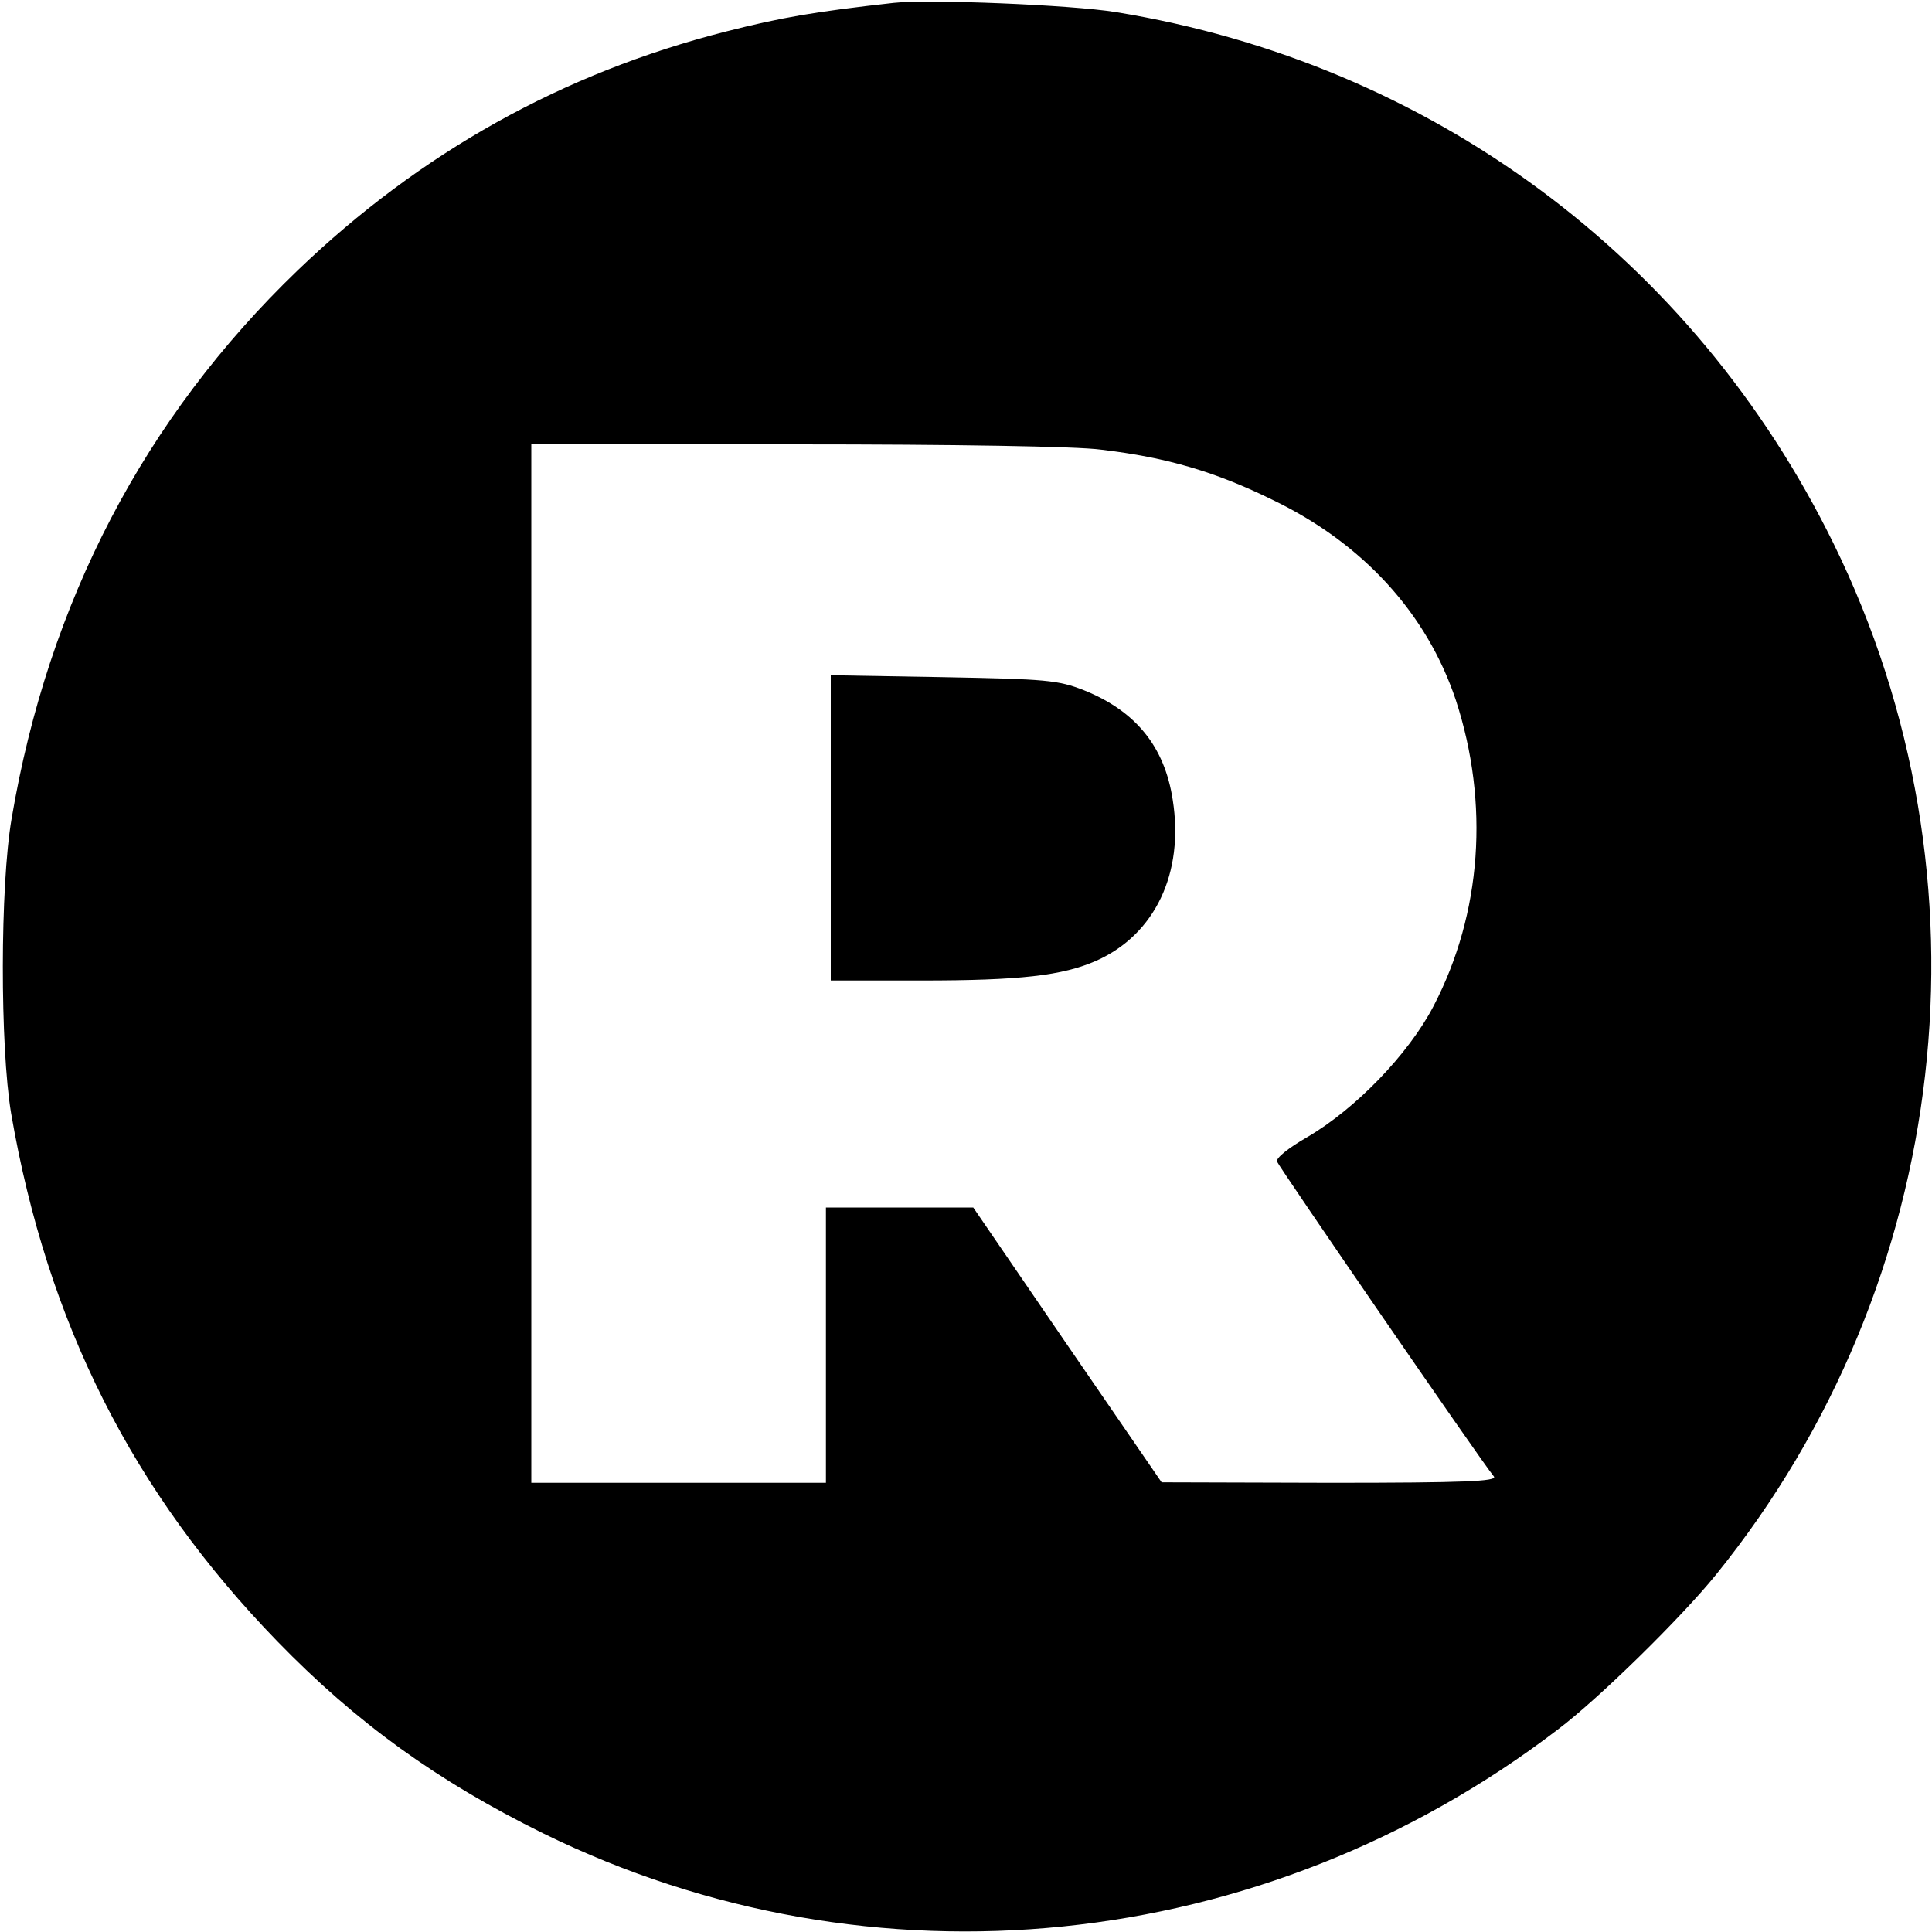
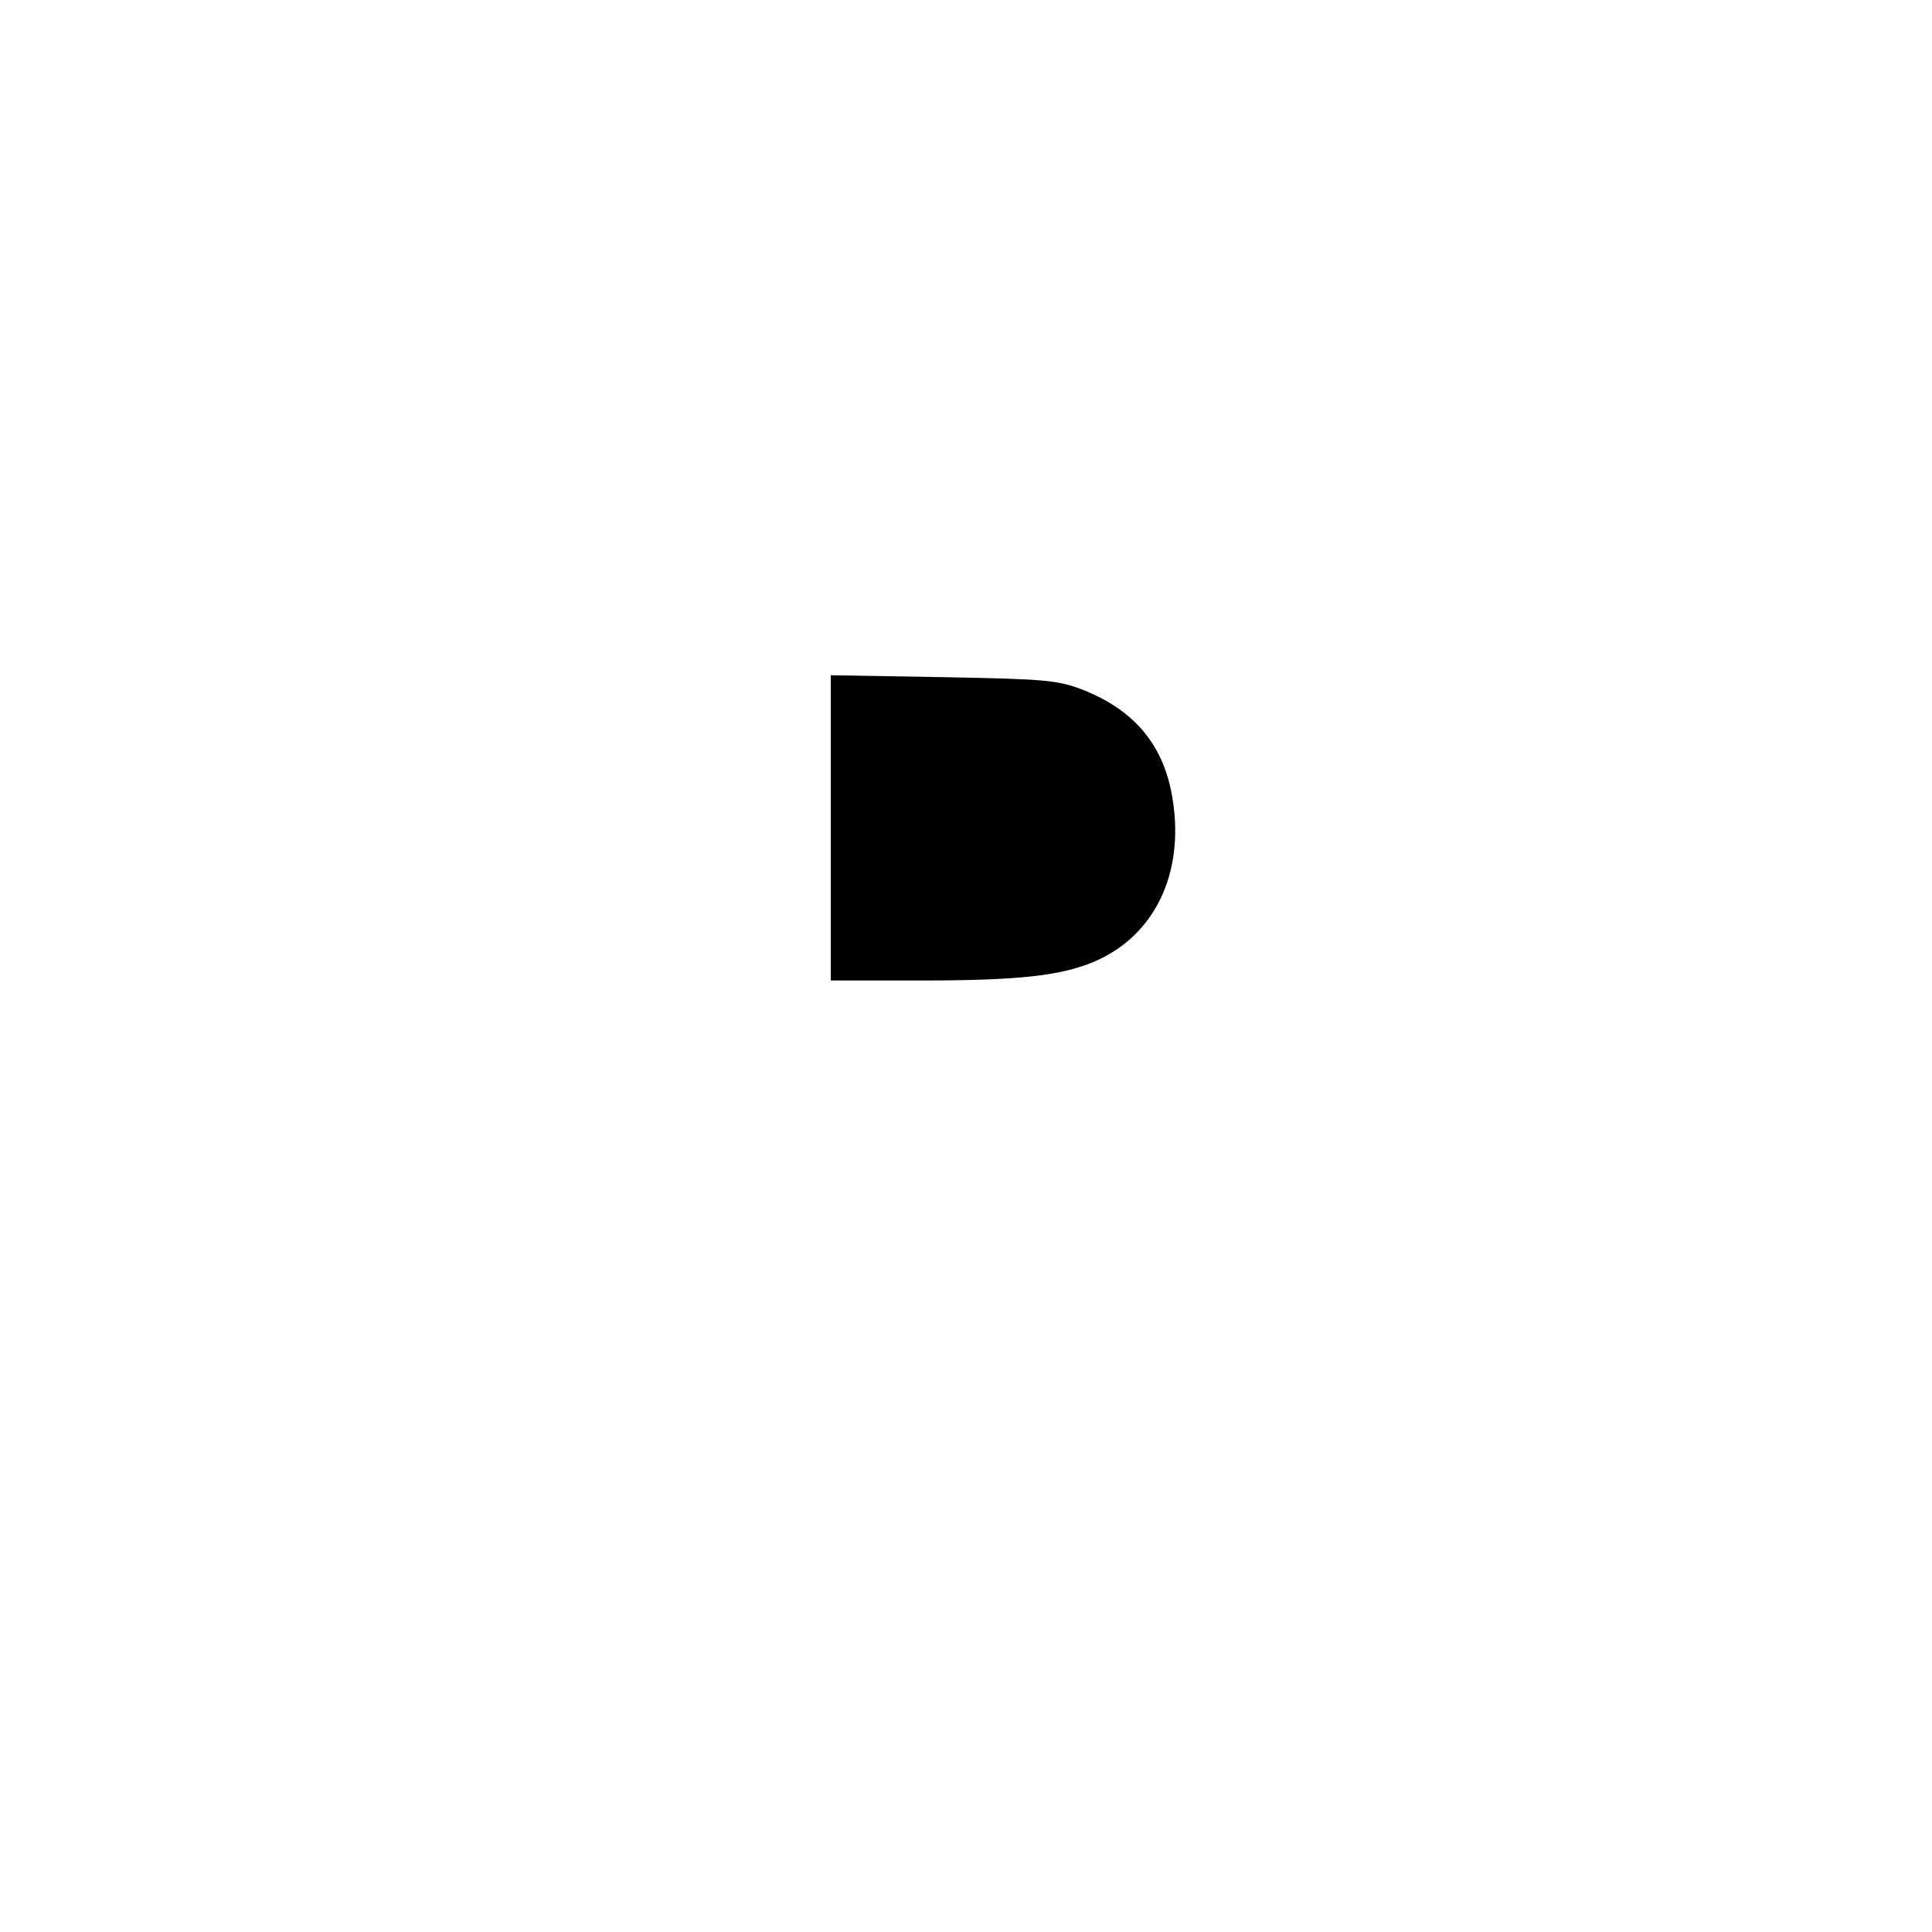
<svg xmlns="http://www.w3.org/2000/svg" version="1.0" width="400pt" height="400pt" viewBox="0 0 400 400" preserveAspectRatio="xMidYMid meet">
  <g transform="translate(0,400) scale(0.1,-0.1)" fill="#000000" stroke="none">
-     <path d="M1850 3994 c-162 -18 -232 -30 -346 -59 -339 -86 -634 -251 -888 -495 -317 -305 -516 -686 -592 -1135 -24 -140 -24 -472 -1 -610 75 -435 252 -785 551 -1093 164 -169 332 -290 551 -398 680 -334 1490 -251 2100 215 85 64 256 232 328 321 489 605 584 1441 243 2135 -290 591 -834 994 -1486 1100 -92 15 -389 27 -460 19z m430 -925 c136 -16 237 -46 355 -104 187 -90 319 -235 379 -414 70 -214 54 -442 -46 -634 -52 -100 -162 -213 -261 -271 -40 -23 -66 -44 -63 -51 4 -11 423 -621 449 -652 7 -10 -62 -13 -339 -13 l-349 1 -195 284 -195 285 -152 0 -153 0 0 -285 0 -285 -305 0 -305 0 0 1075 0 1075 548 0 c323 0 582 -4 632 -11z" />
    <path d="M1720 2286 l0 -316 188 0 c203 0 292 10 362 41 121 54 182 181 158 333 -17 111 -77 184 -184 227 -54 21 -77 23 -291 27 l-233 4 0 -316z" />
  </g>
</svg>